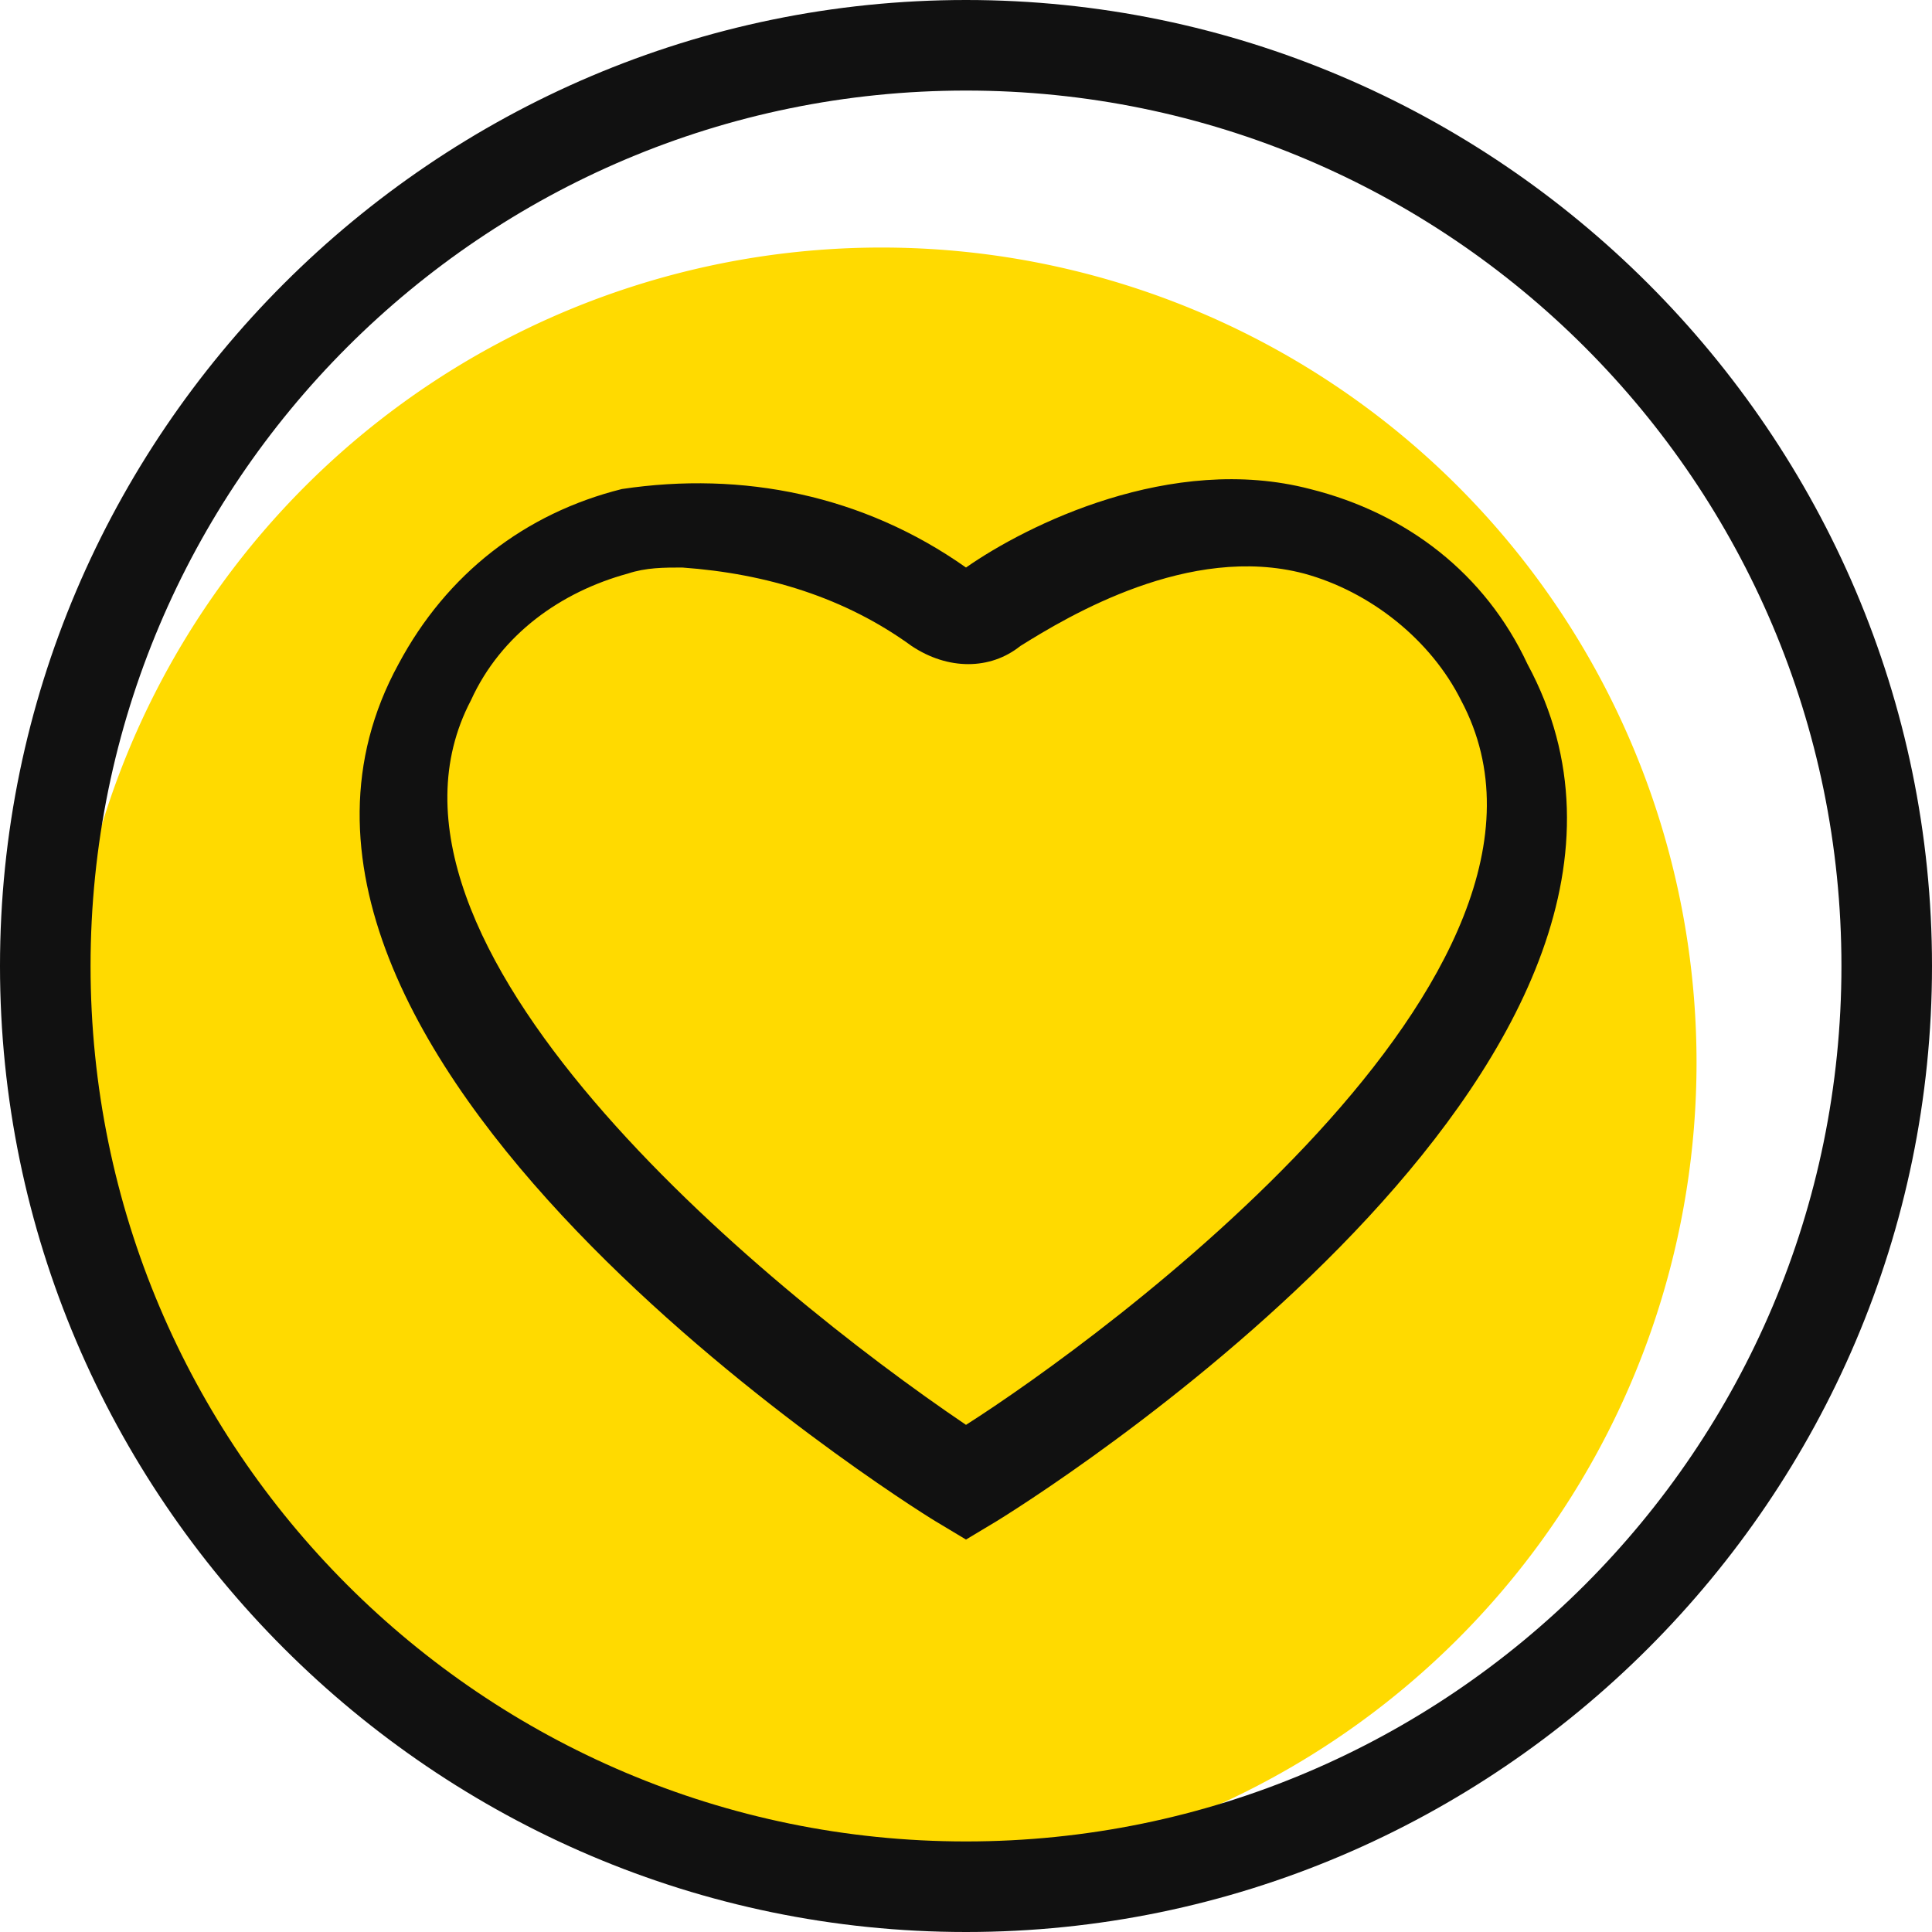
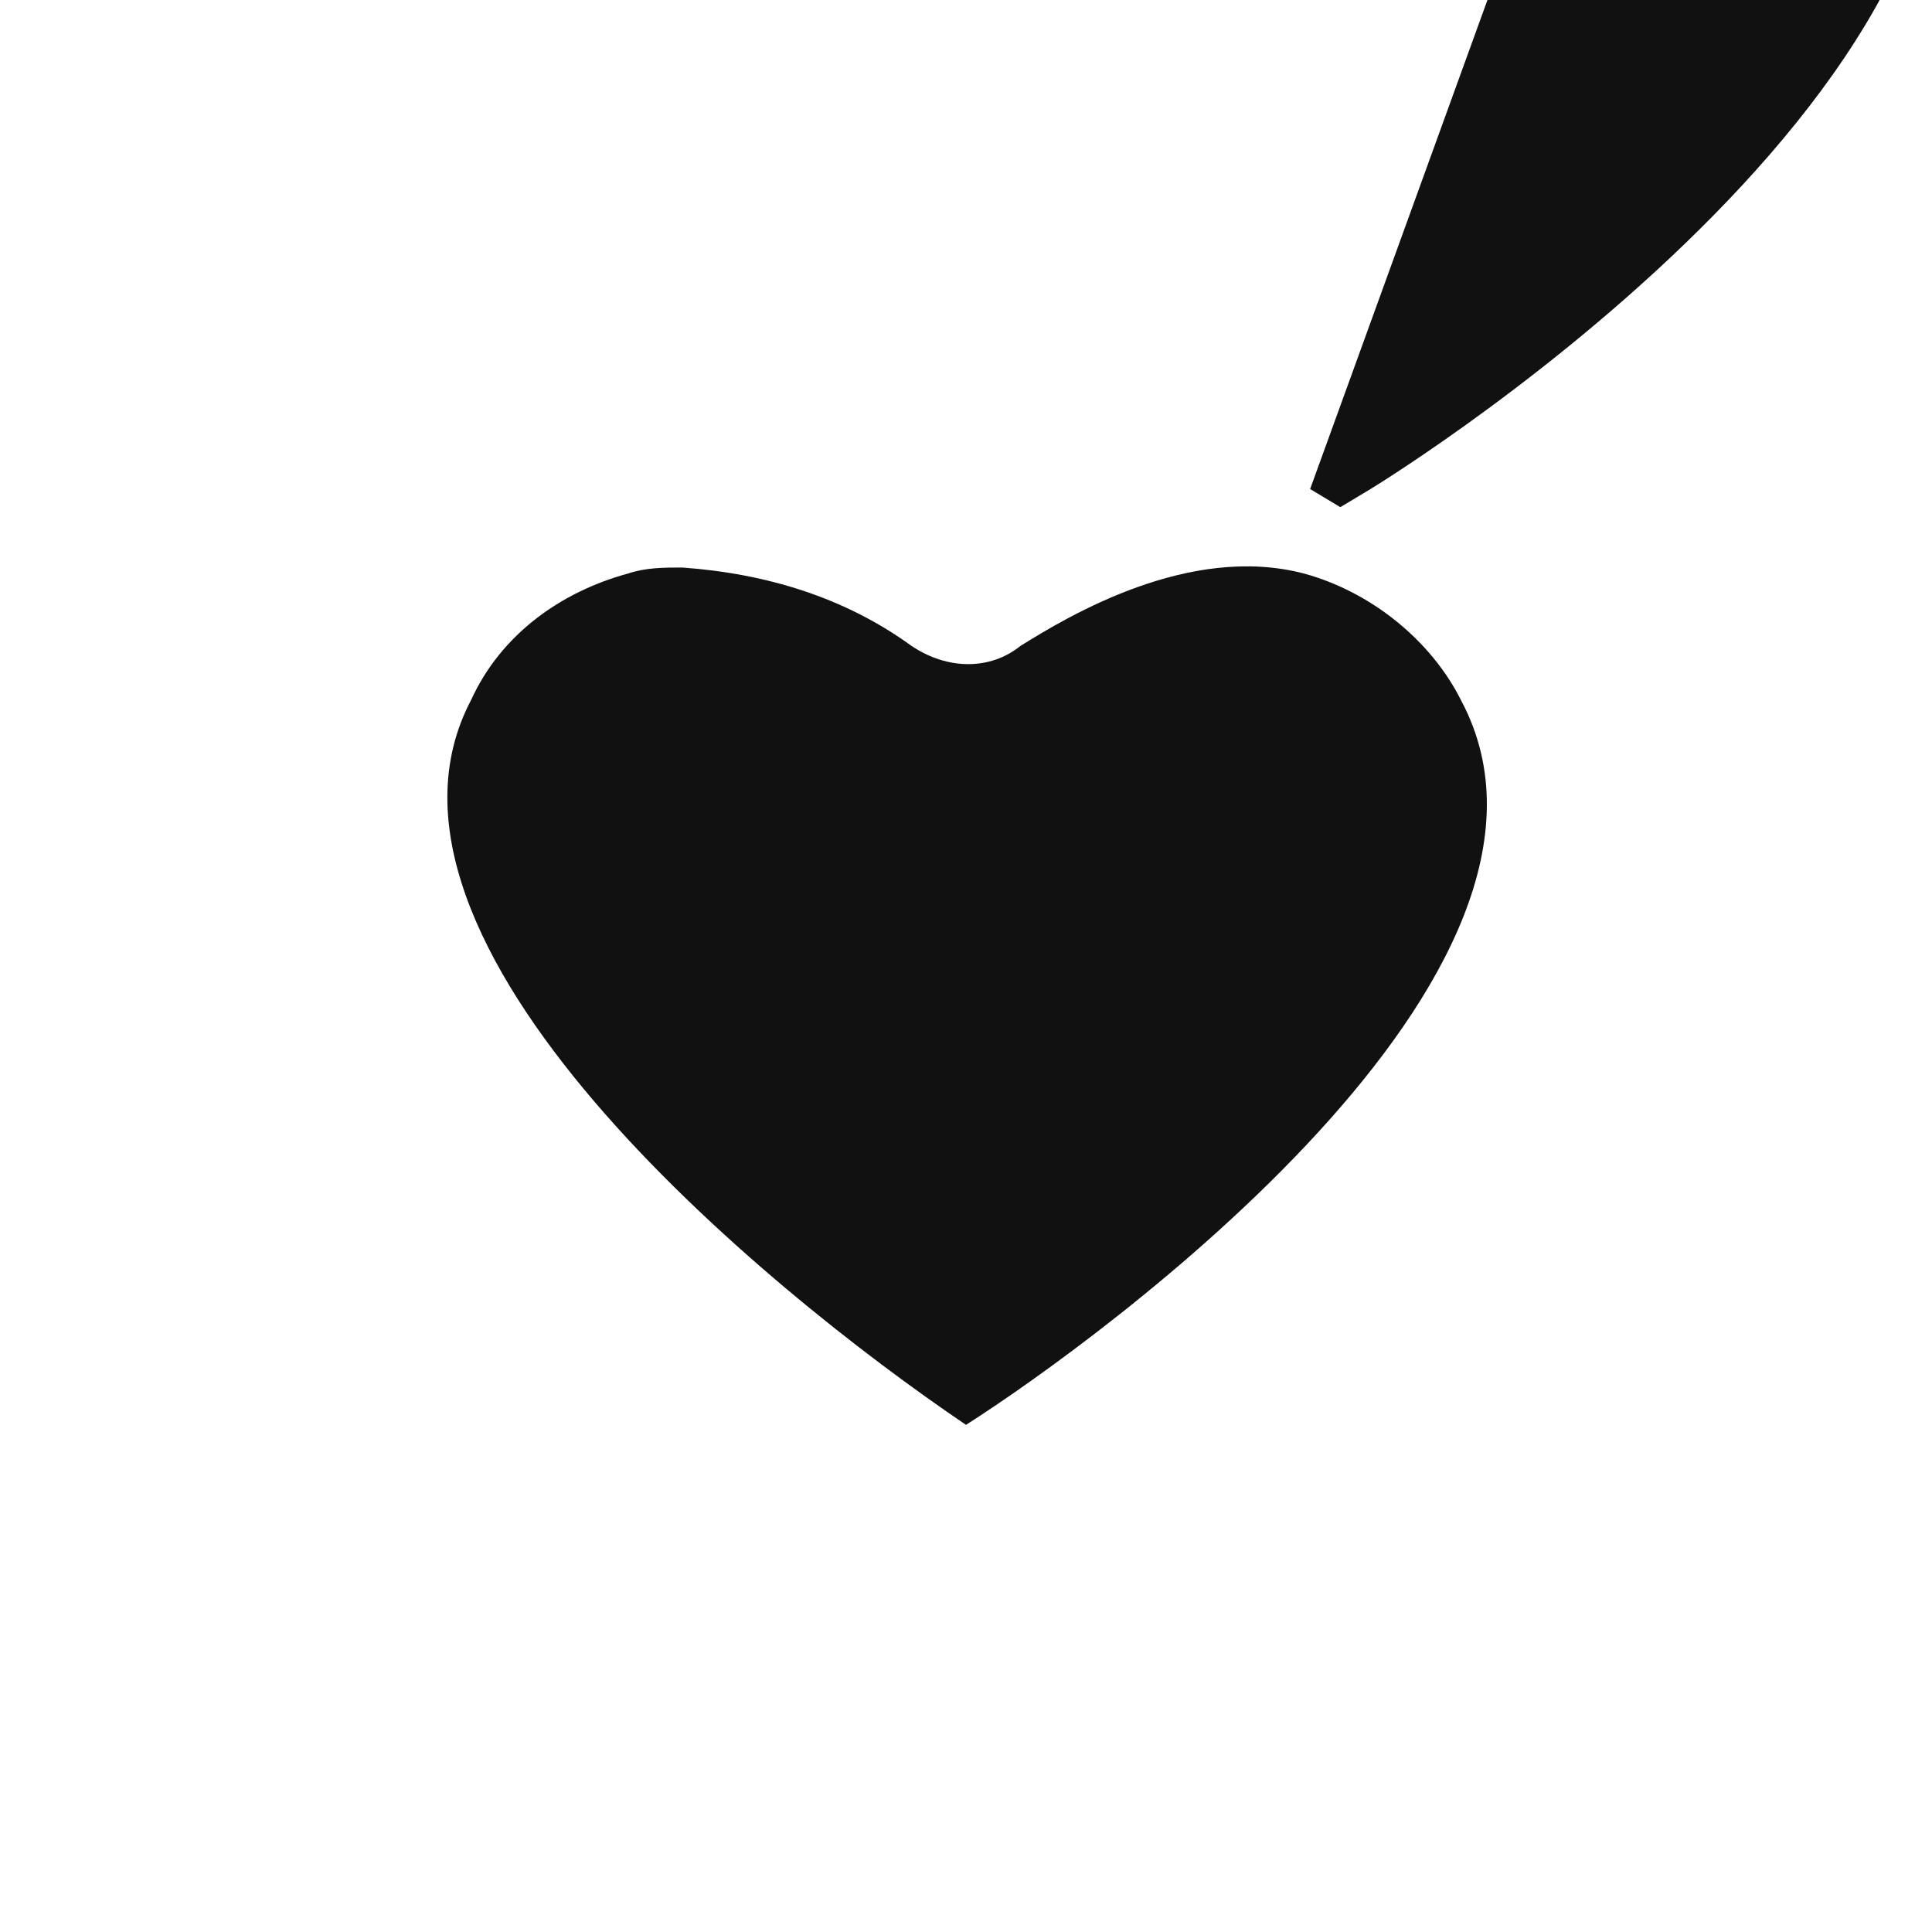
<svg xmlns="http://www.w3.org/2000/svg" t="1679997669325" class="icon" viewBox="0 0 1024 1024" version="1.1" p-id="2603" width="40" height="40">
-   <path d="M467.2 563.2m-432 0a432 432 0 1 0 864 0 432 432 0 1 0-864 0Z" fill="#FFDA00" p-id="2604" />
-   <path d="M512 0C230.4 0 0 230.4 0 512s230.4 512 512 512 512-230.4 512-512S793.6 0 512 0z m0 976C256 976 48 768 48 512S256 48 512 48 976 256 976 512 768 976 512 976z" fill="#111111" p-id="2605" />
-   <path d="M694.4 259.2c-73.6-19.2-150.4 19.2-182.4 41.6-54.4-38.4-118.4-51.2-182.4-41.6-51.2 12.8-92.8 44.8-118.4 92.8-112 204.8 268.8 444.8 284.8 454.4l16 9.6 16-9.6c41.6-25.6 390.4-252.8 281.6-454.4-22.4-48-64-80-115.2-92.8zM512 755.2c-108.8-73.6-329.6-256-262.4-384 16-35.2 48-57.6 83.2-67.2 9.6-3.2 19.2-3.2 28.8-3.2 44.8 3.2 86.4 16 121.6 41.6 19.2 12.8 41.6 12.8 57.6 0 25.6-16 89.6-54.4 150.4-38.4 35.2 9.6 67.2 35.2 83.2 67.2 76.8 144-192 339.2-262.4 384z" fill="#111111" p-id="2606" />
+   <path d="M694.4 259.2l16 9.6 16-9.6c41.6-25.6 390.4-252.8 281.6-454.4-22.4-48-64-80-115.2-92.8zM512 755.2c-108.8-73.6-329.6-256-262.4-384 16-35.2 48-57.6 83.2-67.2 9.6-3.2 19.2-3.2 28.8-3.2 44.8 3.2 86.4 16 121.6 41.6 19.2 12.8 41.6 12.8 57.6 0 25.6-16 89.6-54.4 150.4-38.4 35.2 9.6 67.2 35.2 83.2 67.2 76.8 144-192 339.2-262.4 384z" fill="#111111" p-id="2606" />
</svg>